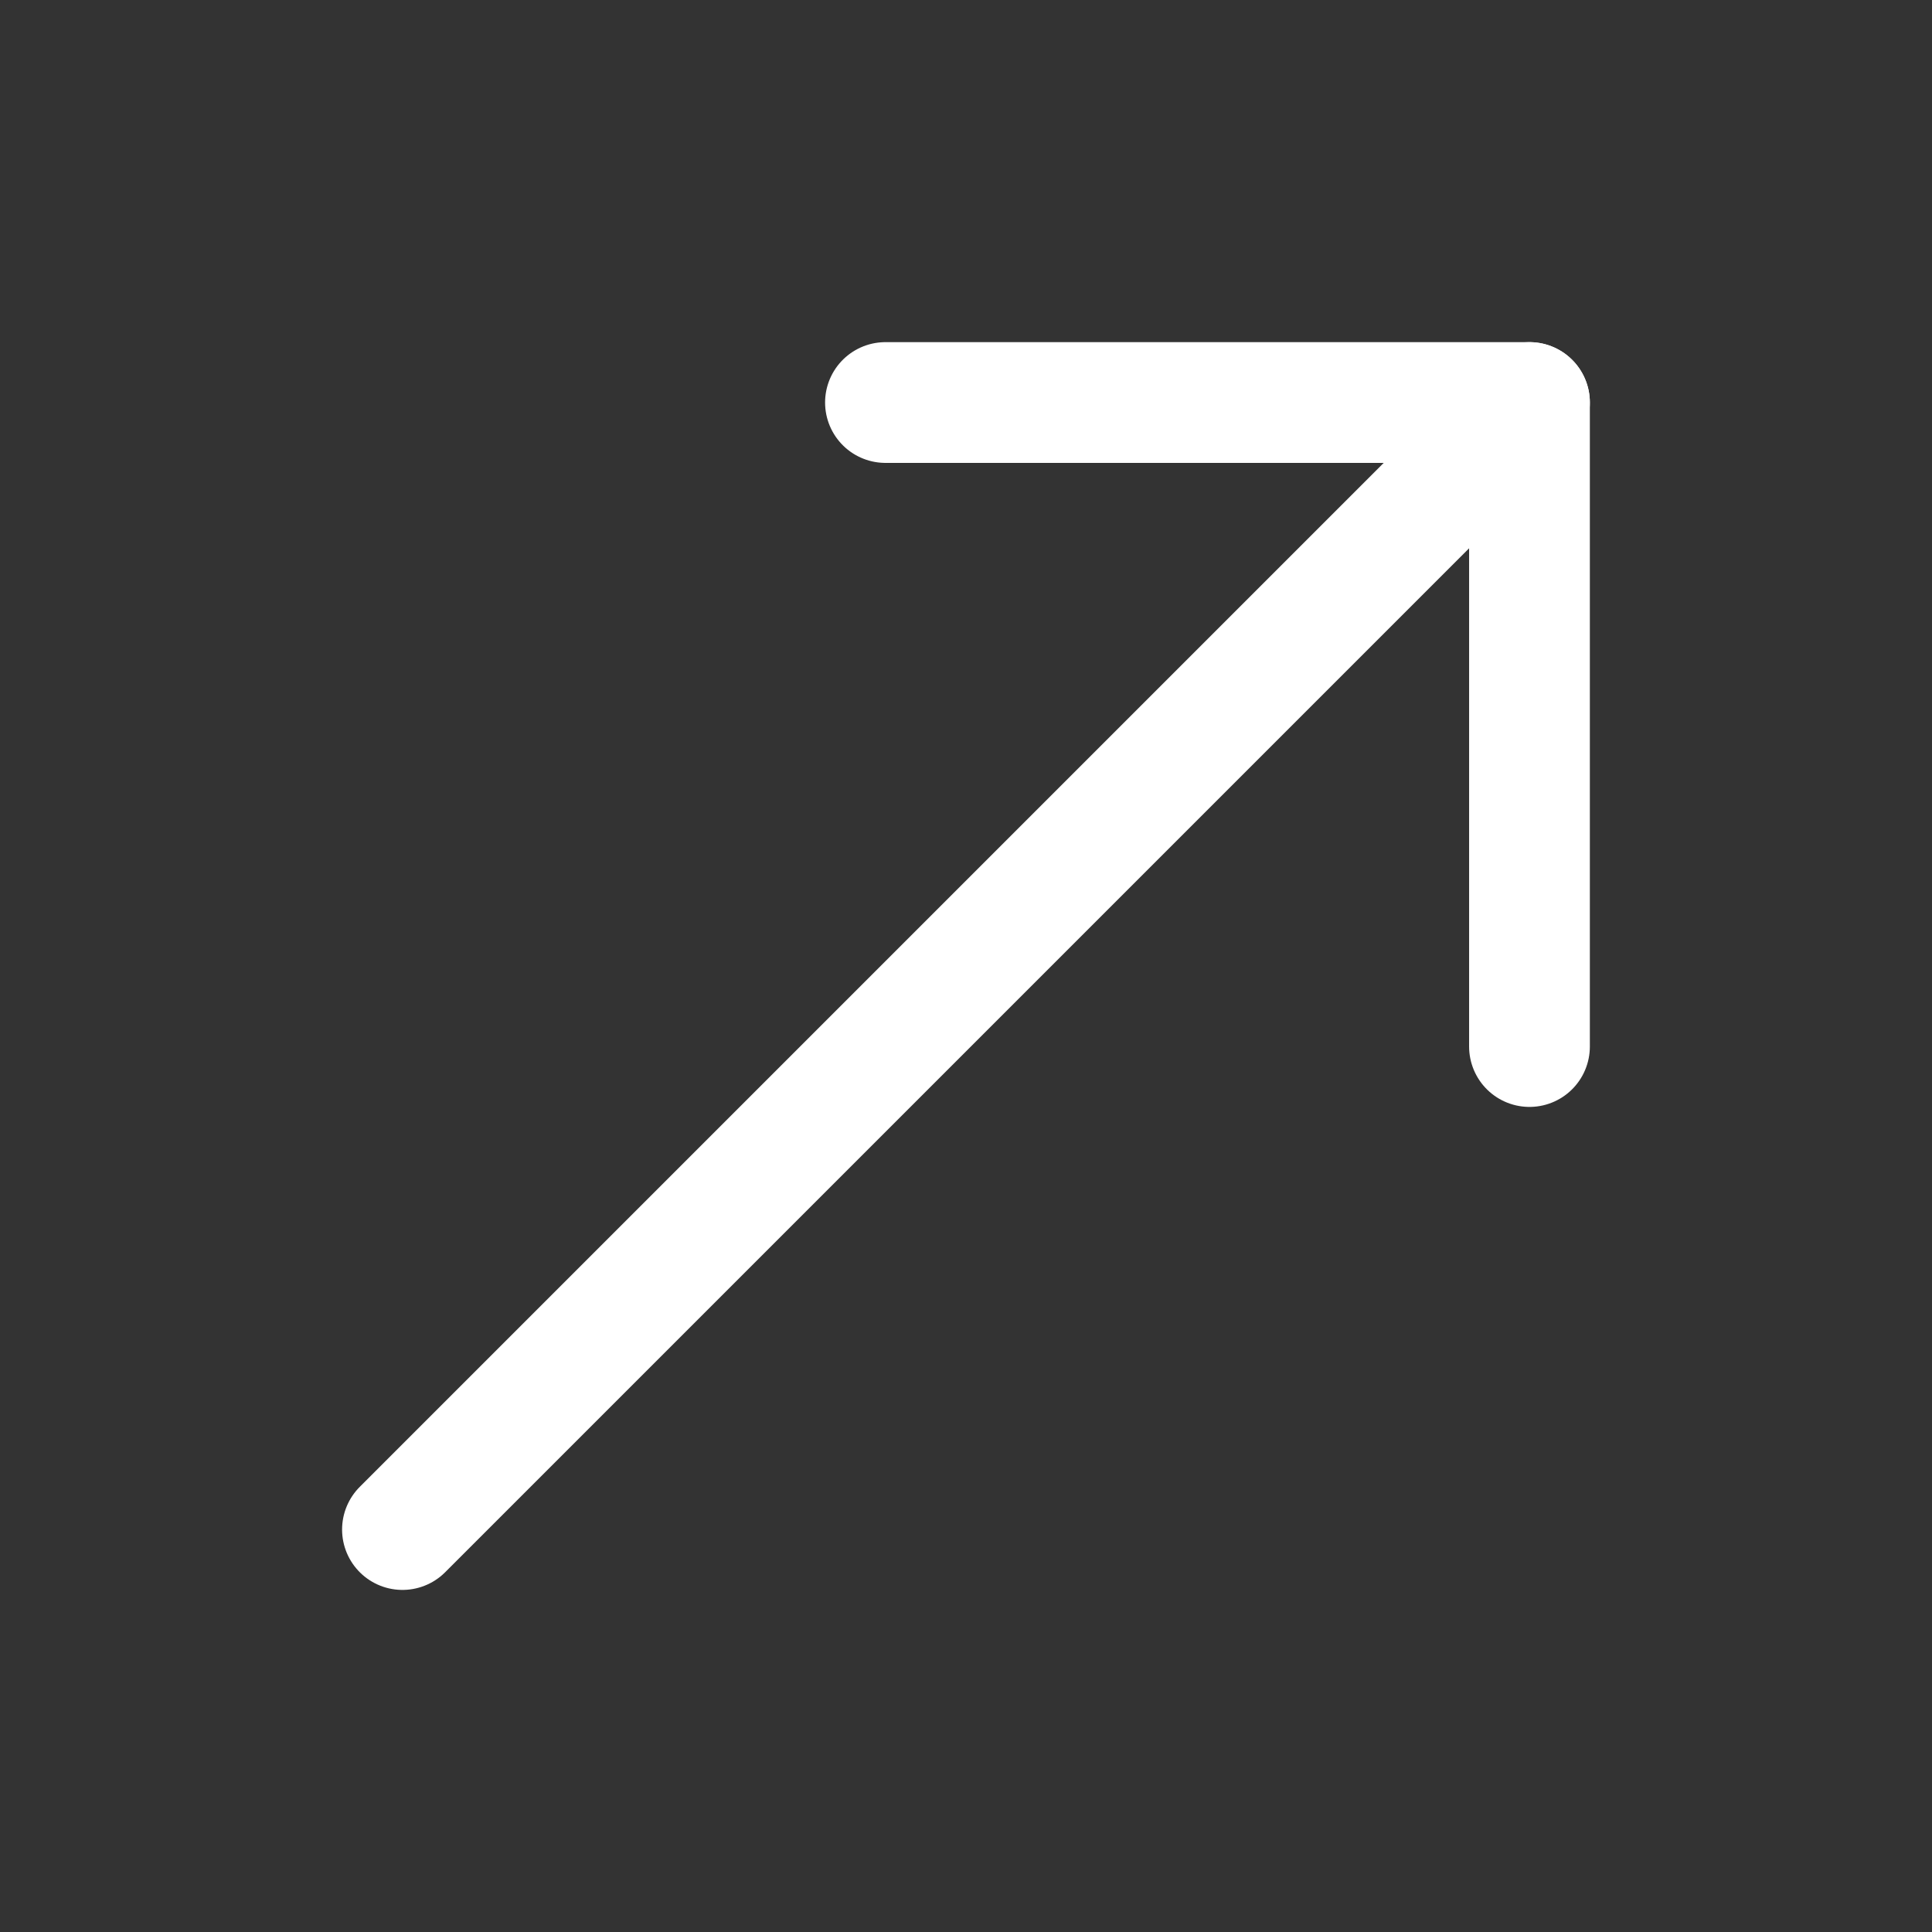
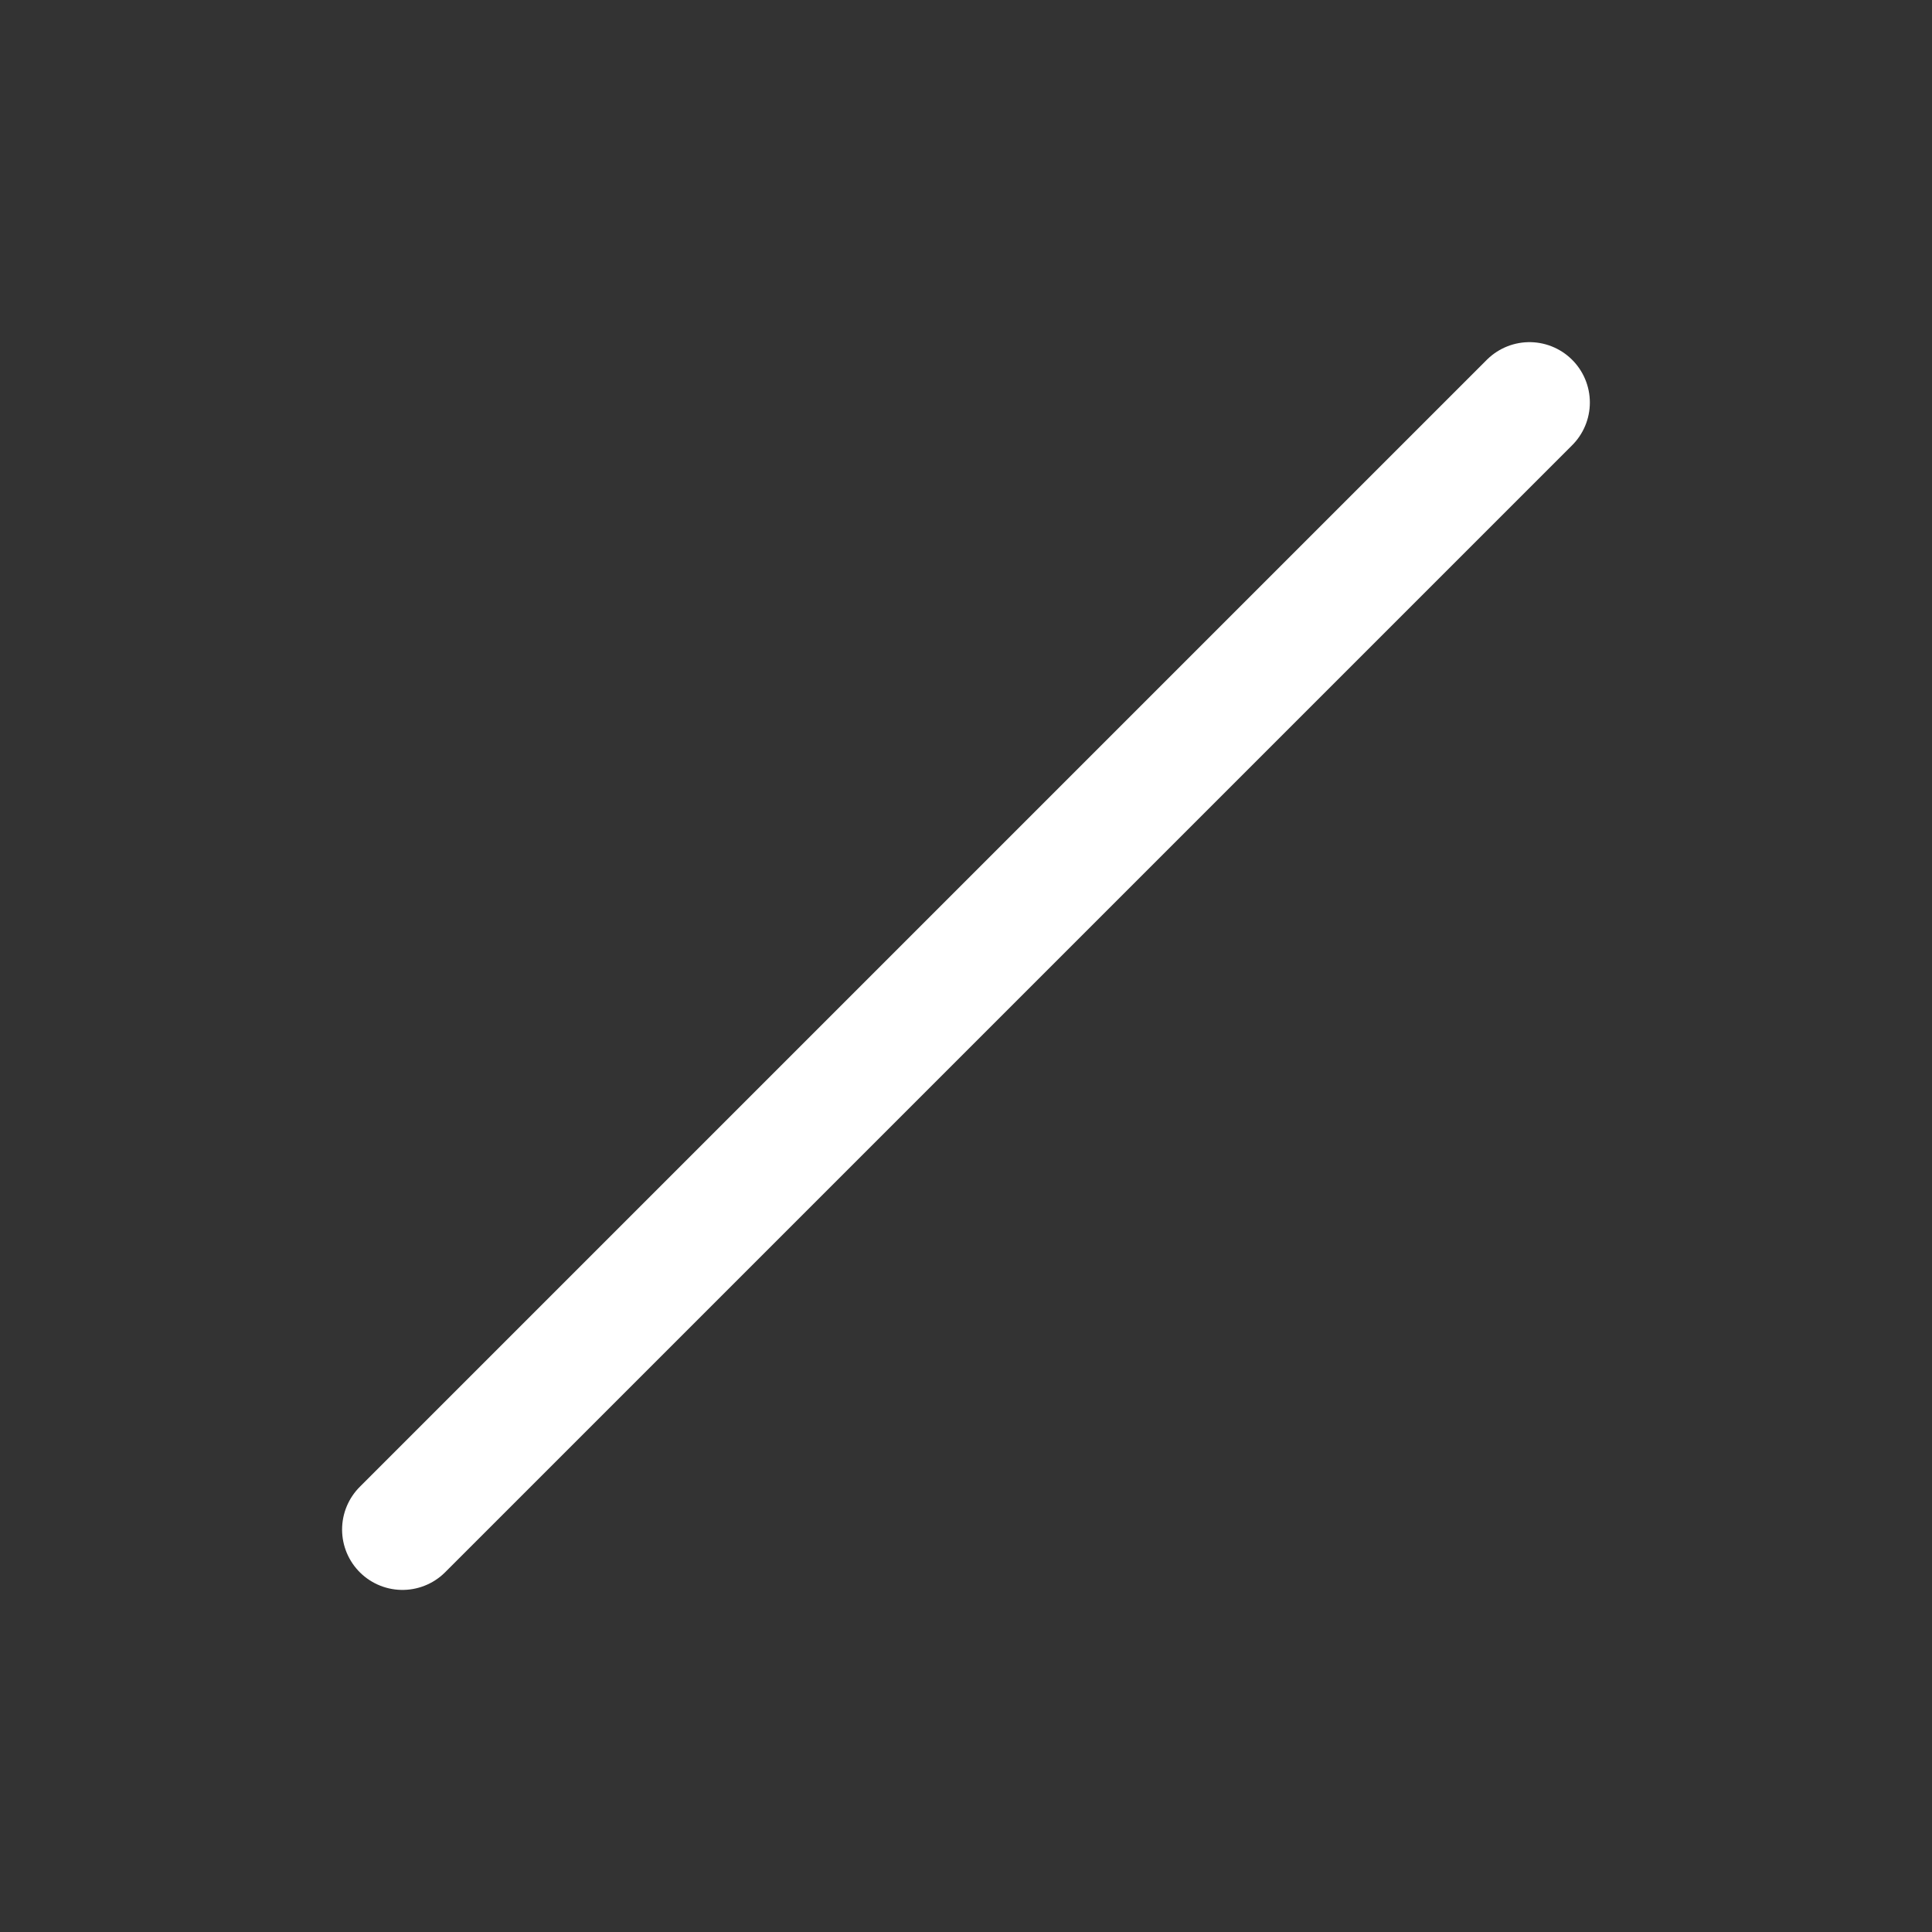
<svg xmlns="http://www.w3.org/2000/svg" width="32" height="32" viewBox="0 0 32 32" fill="none">
  <rect x="0" y="0" width="32" height="32" fill="#333333" stroke="none" />
  <path d="M6.666 25.334L25.333 6.667" stroke="white" stroke-width="2" stroke-linecap="round" stroke-linejoin="round" />
-   <path d="M14.666 6.667H25.333V17.334" stroke="white" stroke-width="2" stroke-linecap="round" stroke-linejoin="round" />
</svg>